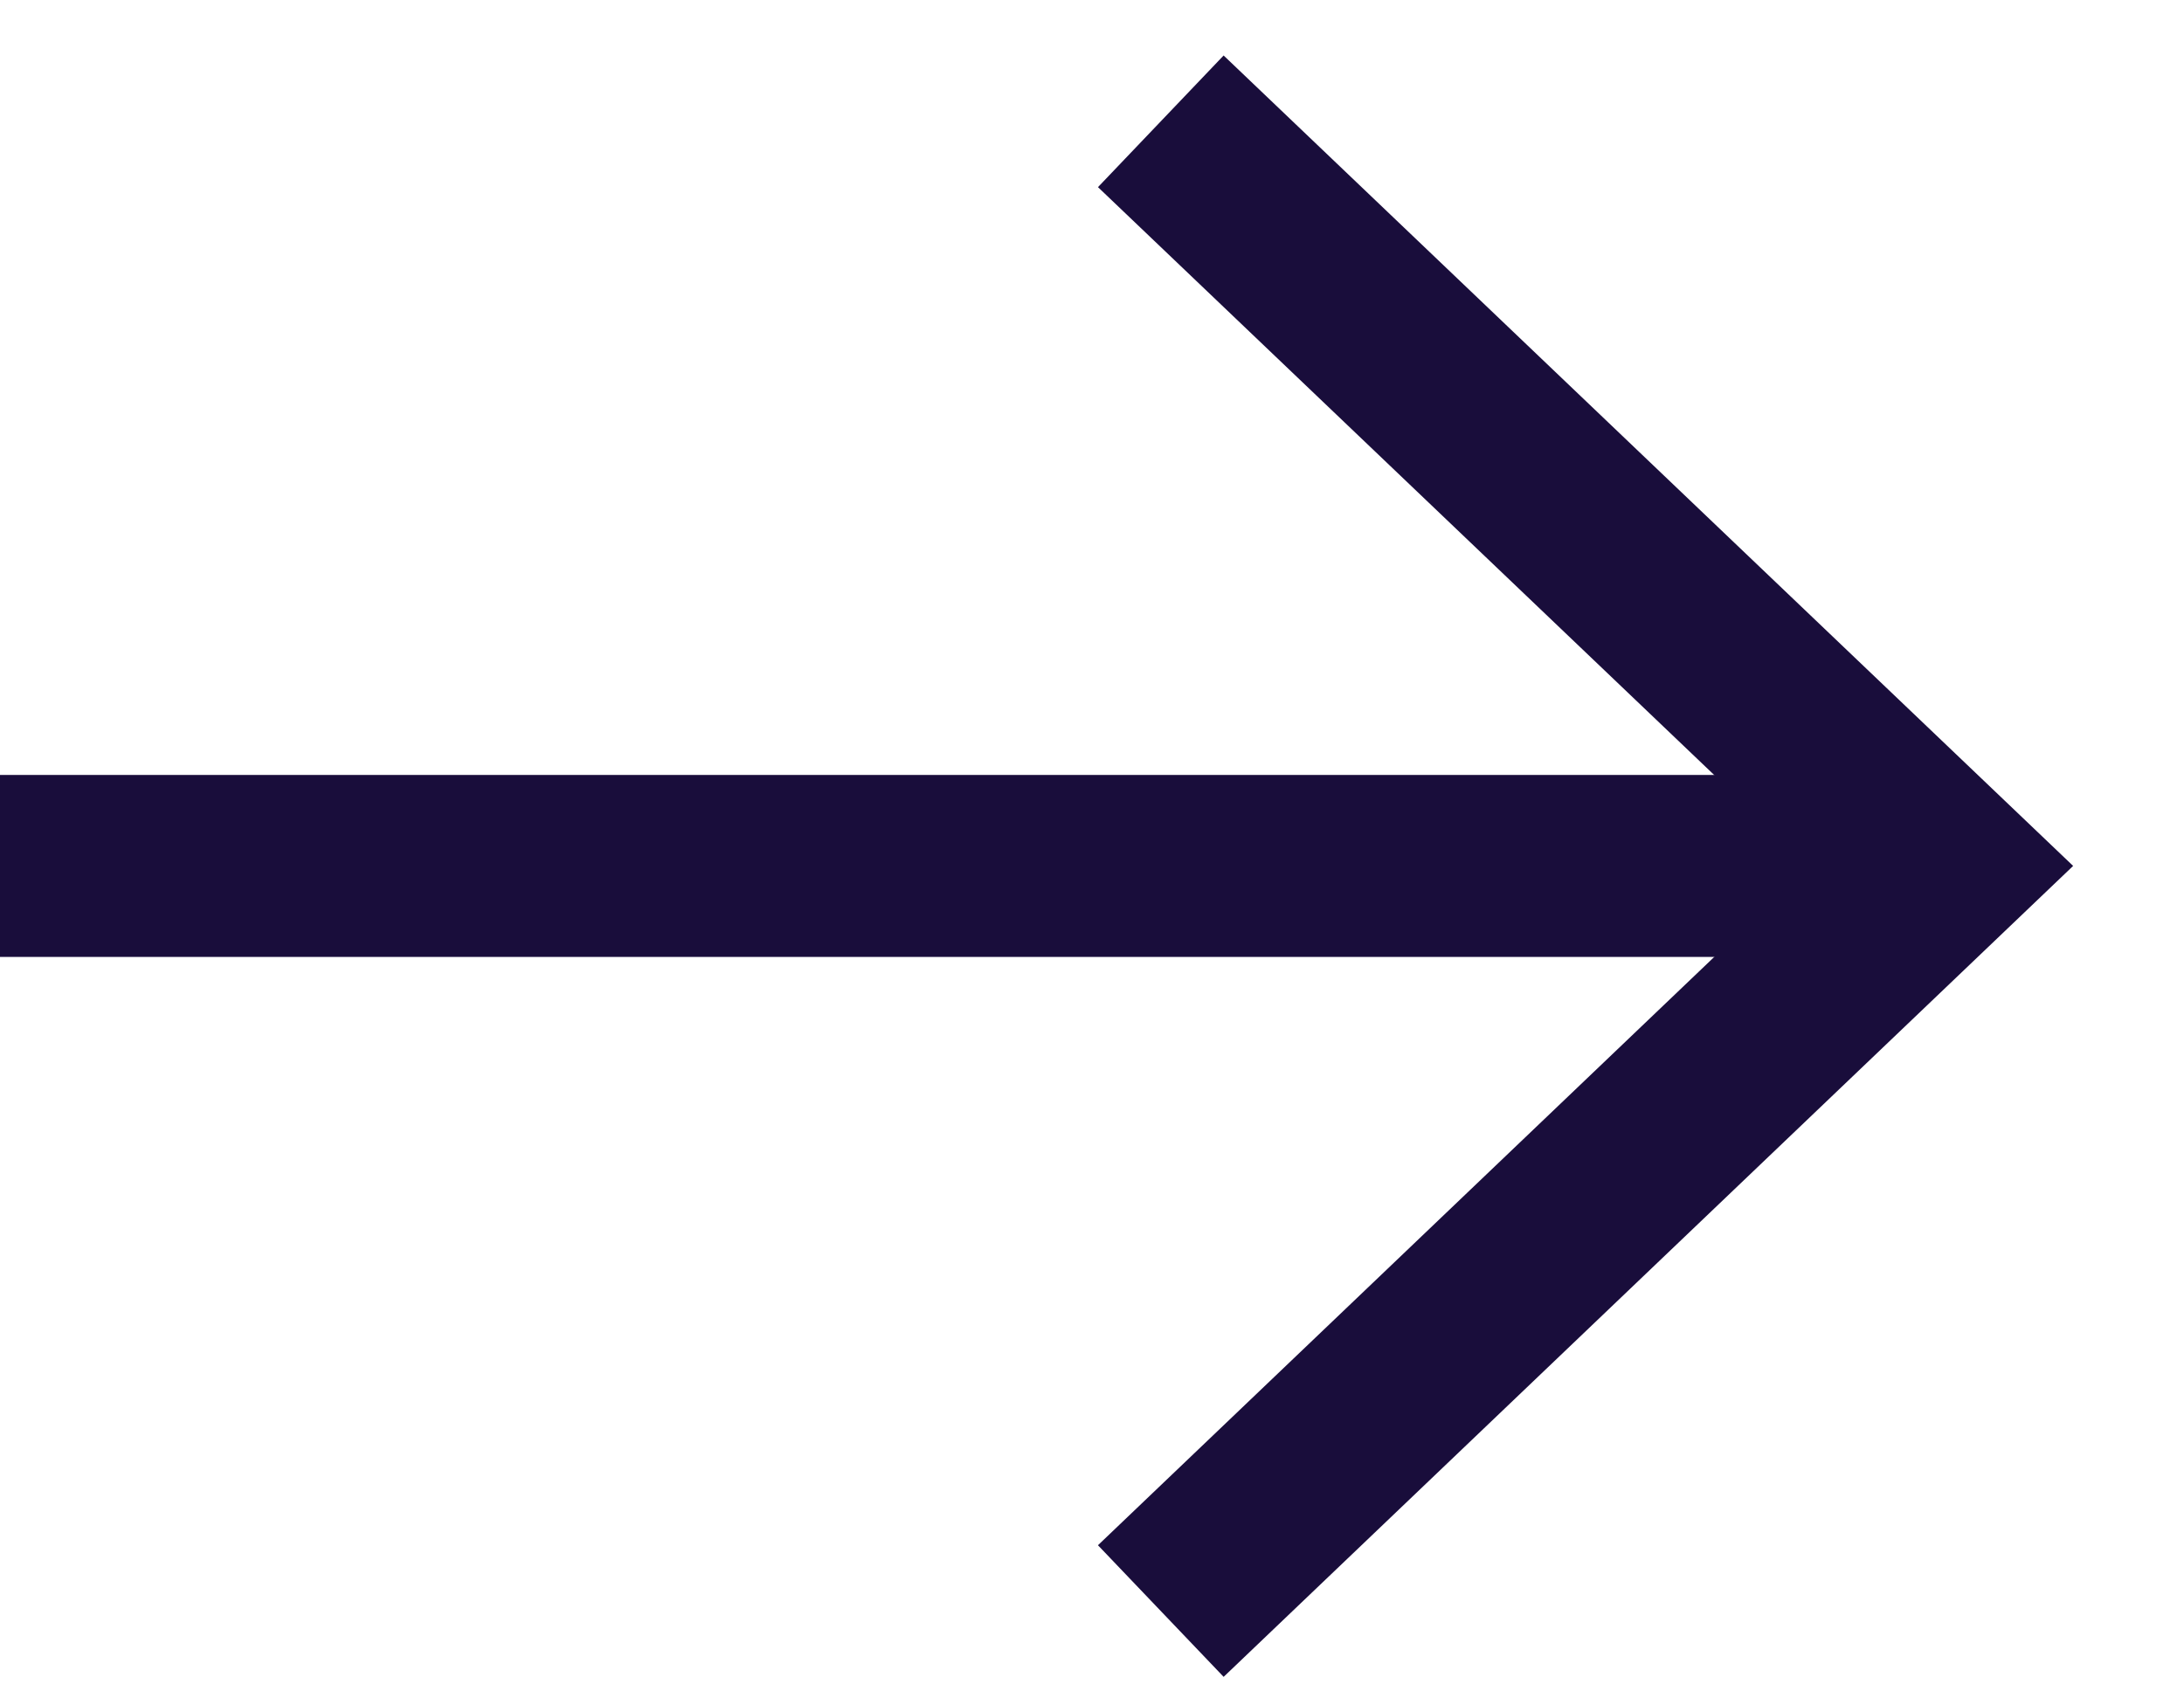
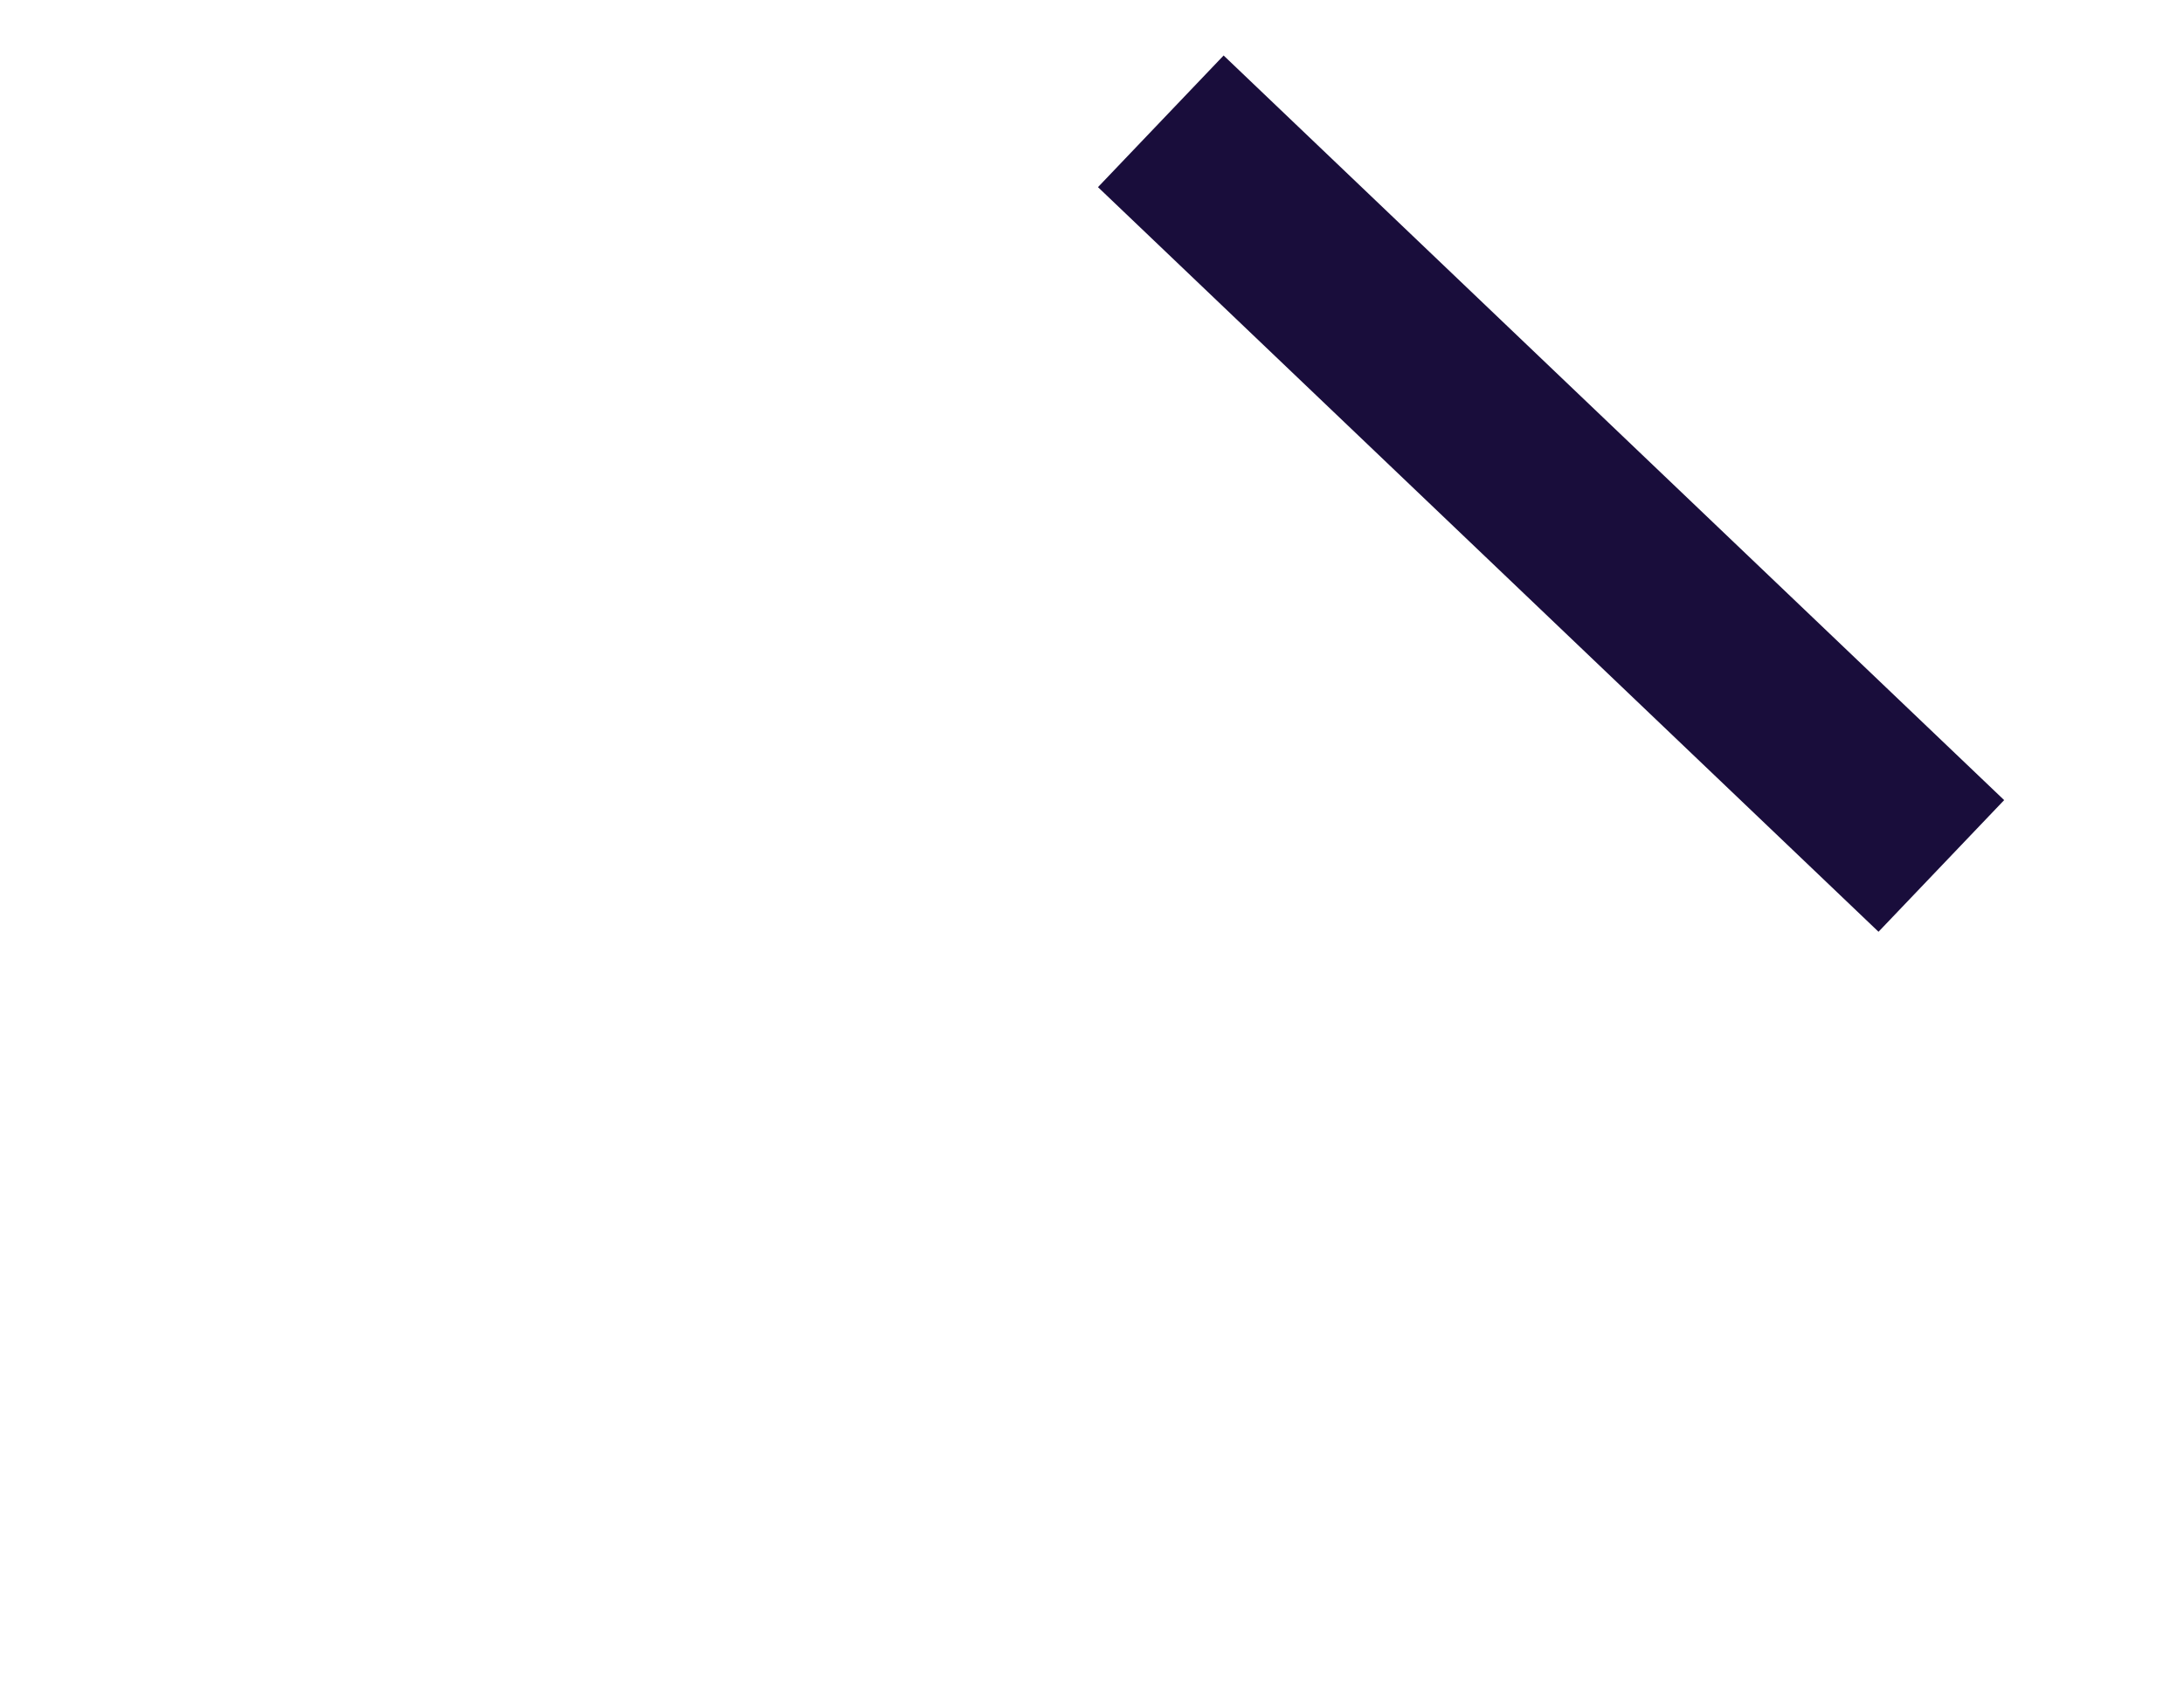
<svg xmlns="http://www.w3.org/2000/svg" width="18" height="14" viewBox="0 0 18 14" fill="none">
-   <path d="M0 7.138H16" stroke="#190D3B" stroke-width="1.5" stroke-miterlimit="10" />
-   <path d="M9.567 1L16 7.138L9.567 13.28" stroke="#190D3B" stroke-width="1.5" stroke-miterlimit="10" />
+   <path d="M9.567 1L16 7.138" stroke="#190D3B" stroke-width="1.5" stroke-miterlimit="10" />
</svg>